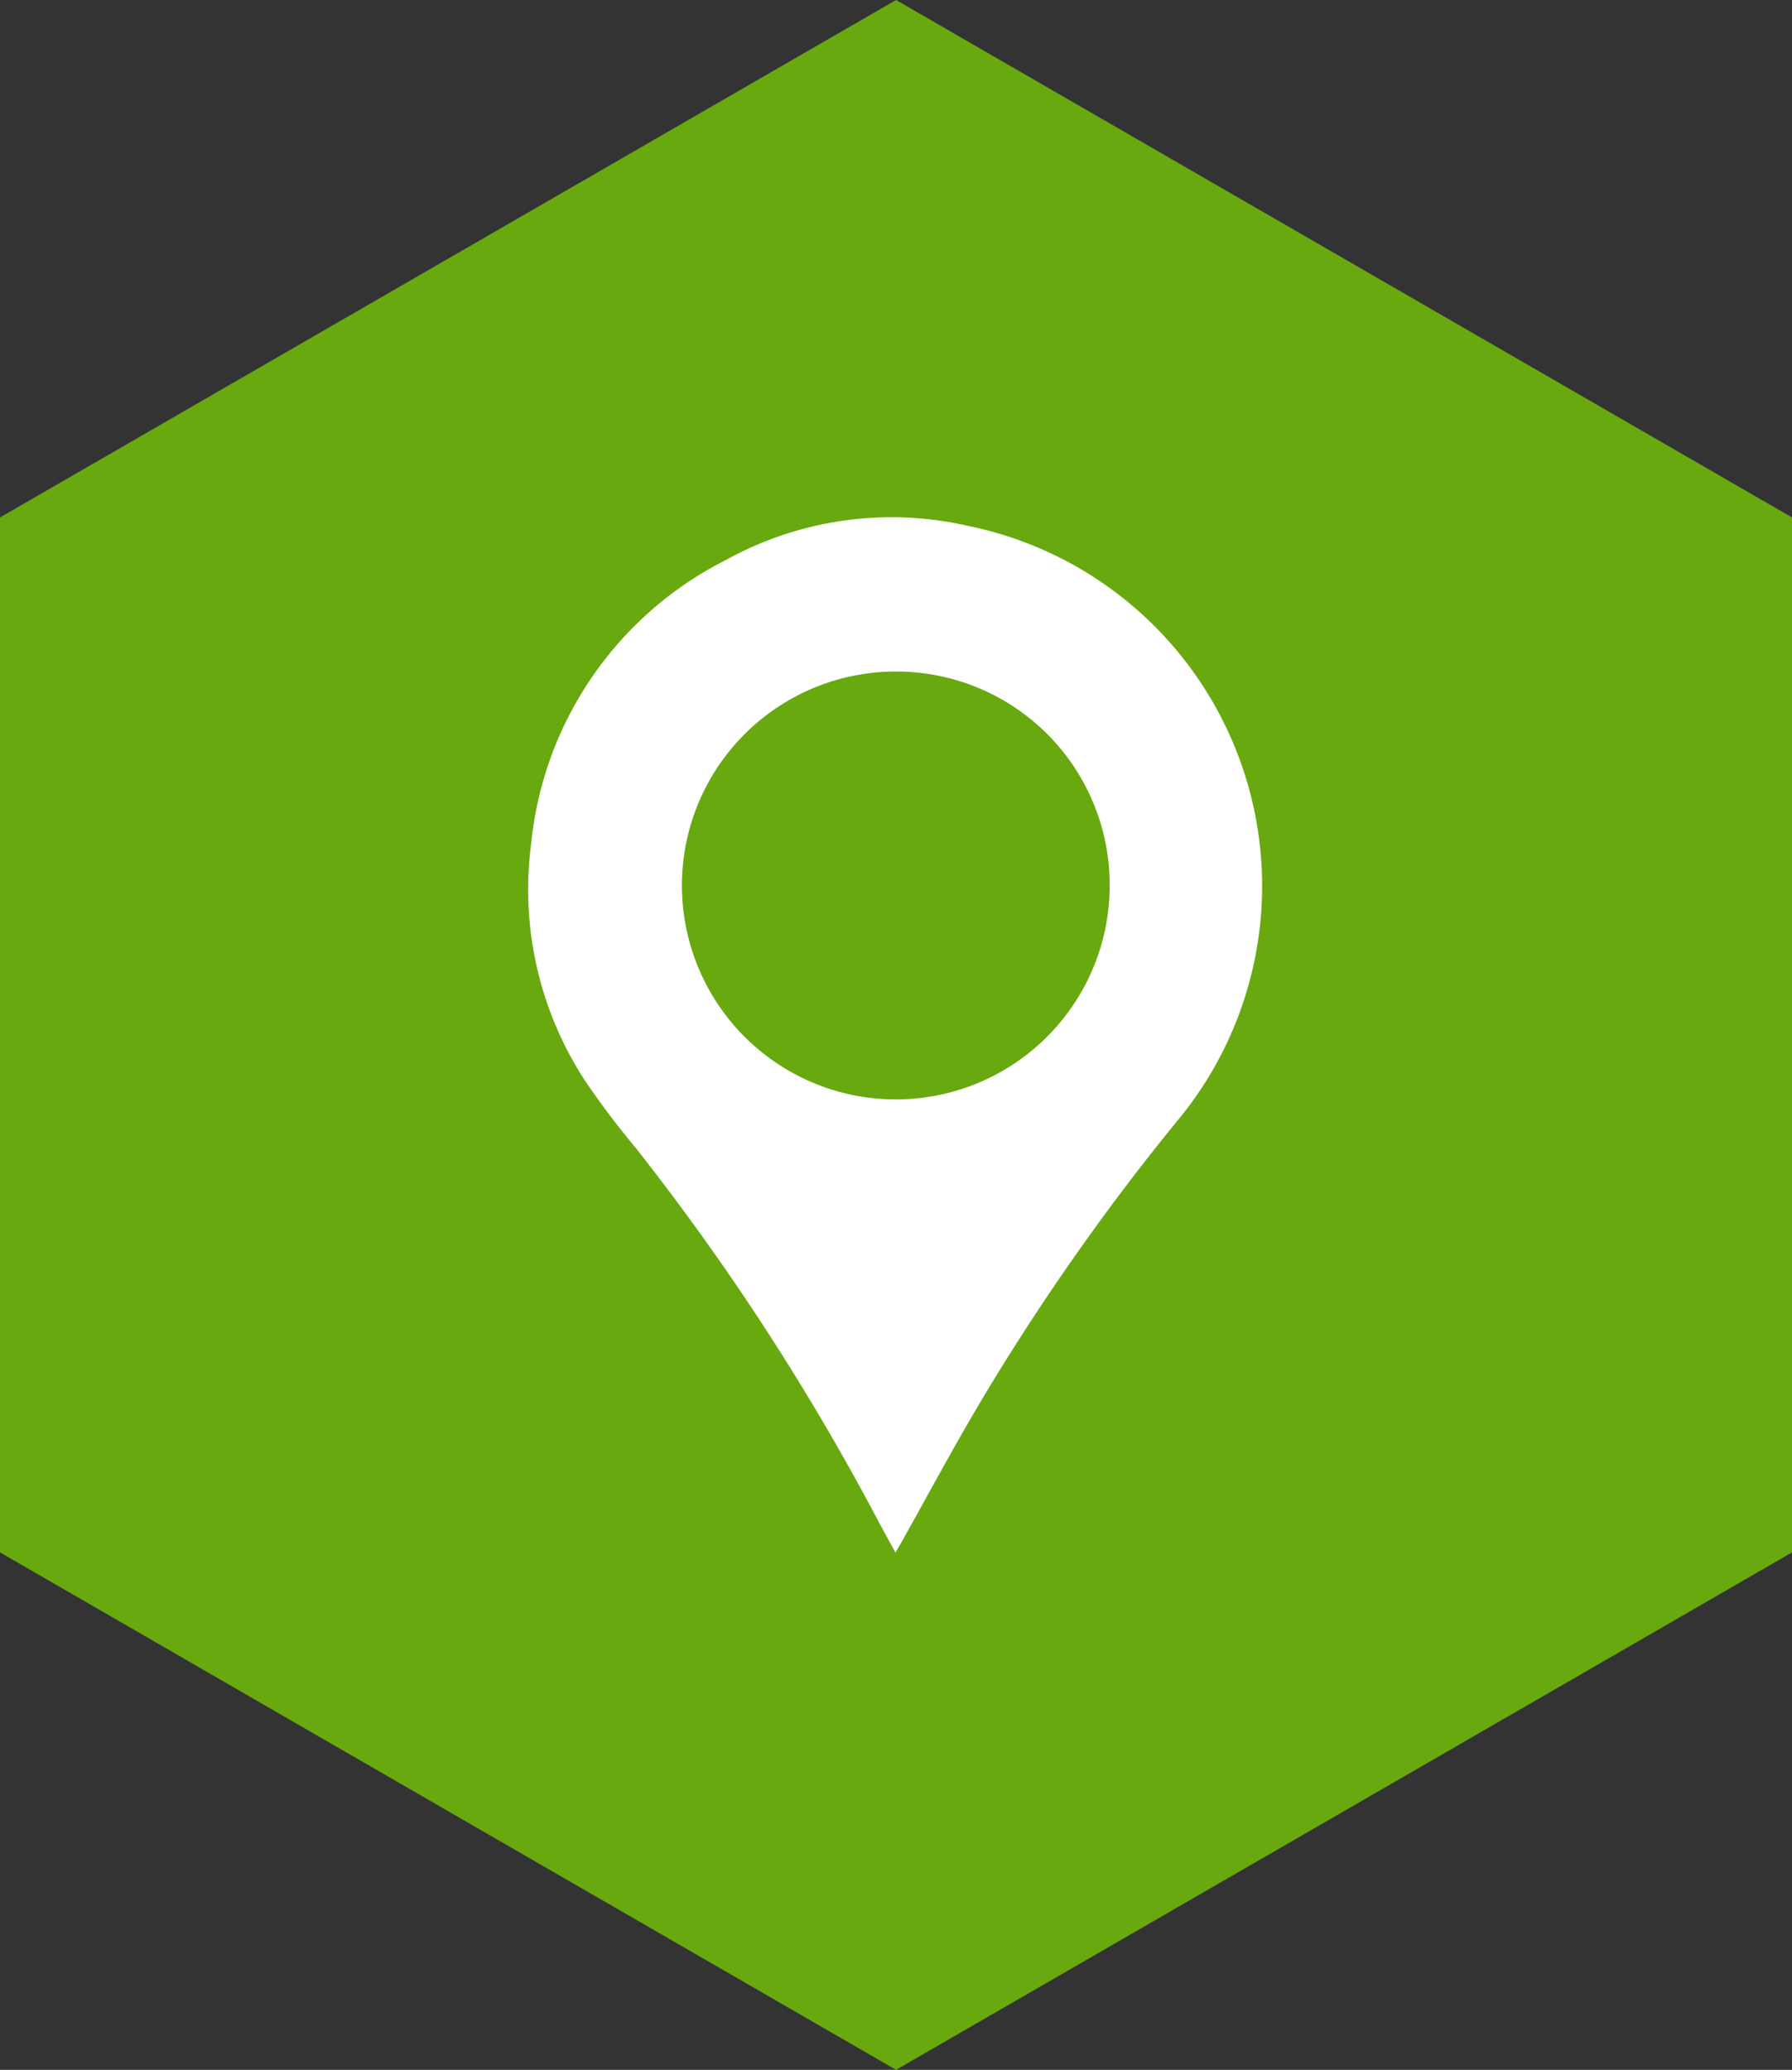
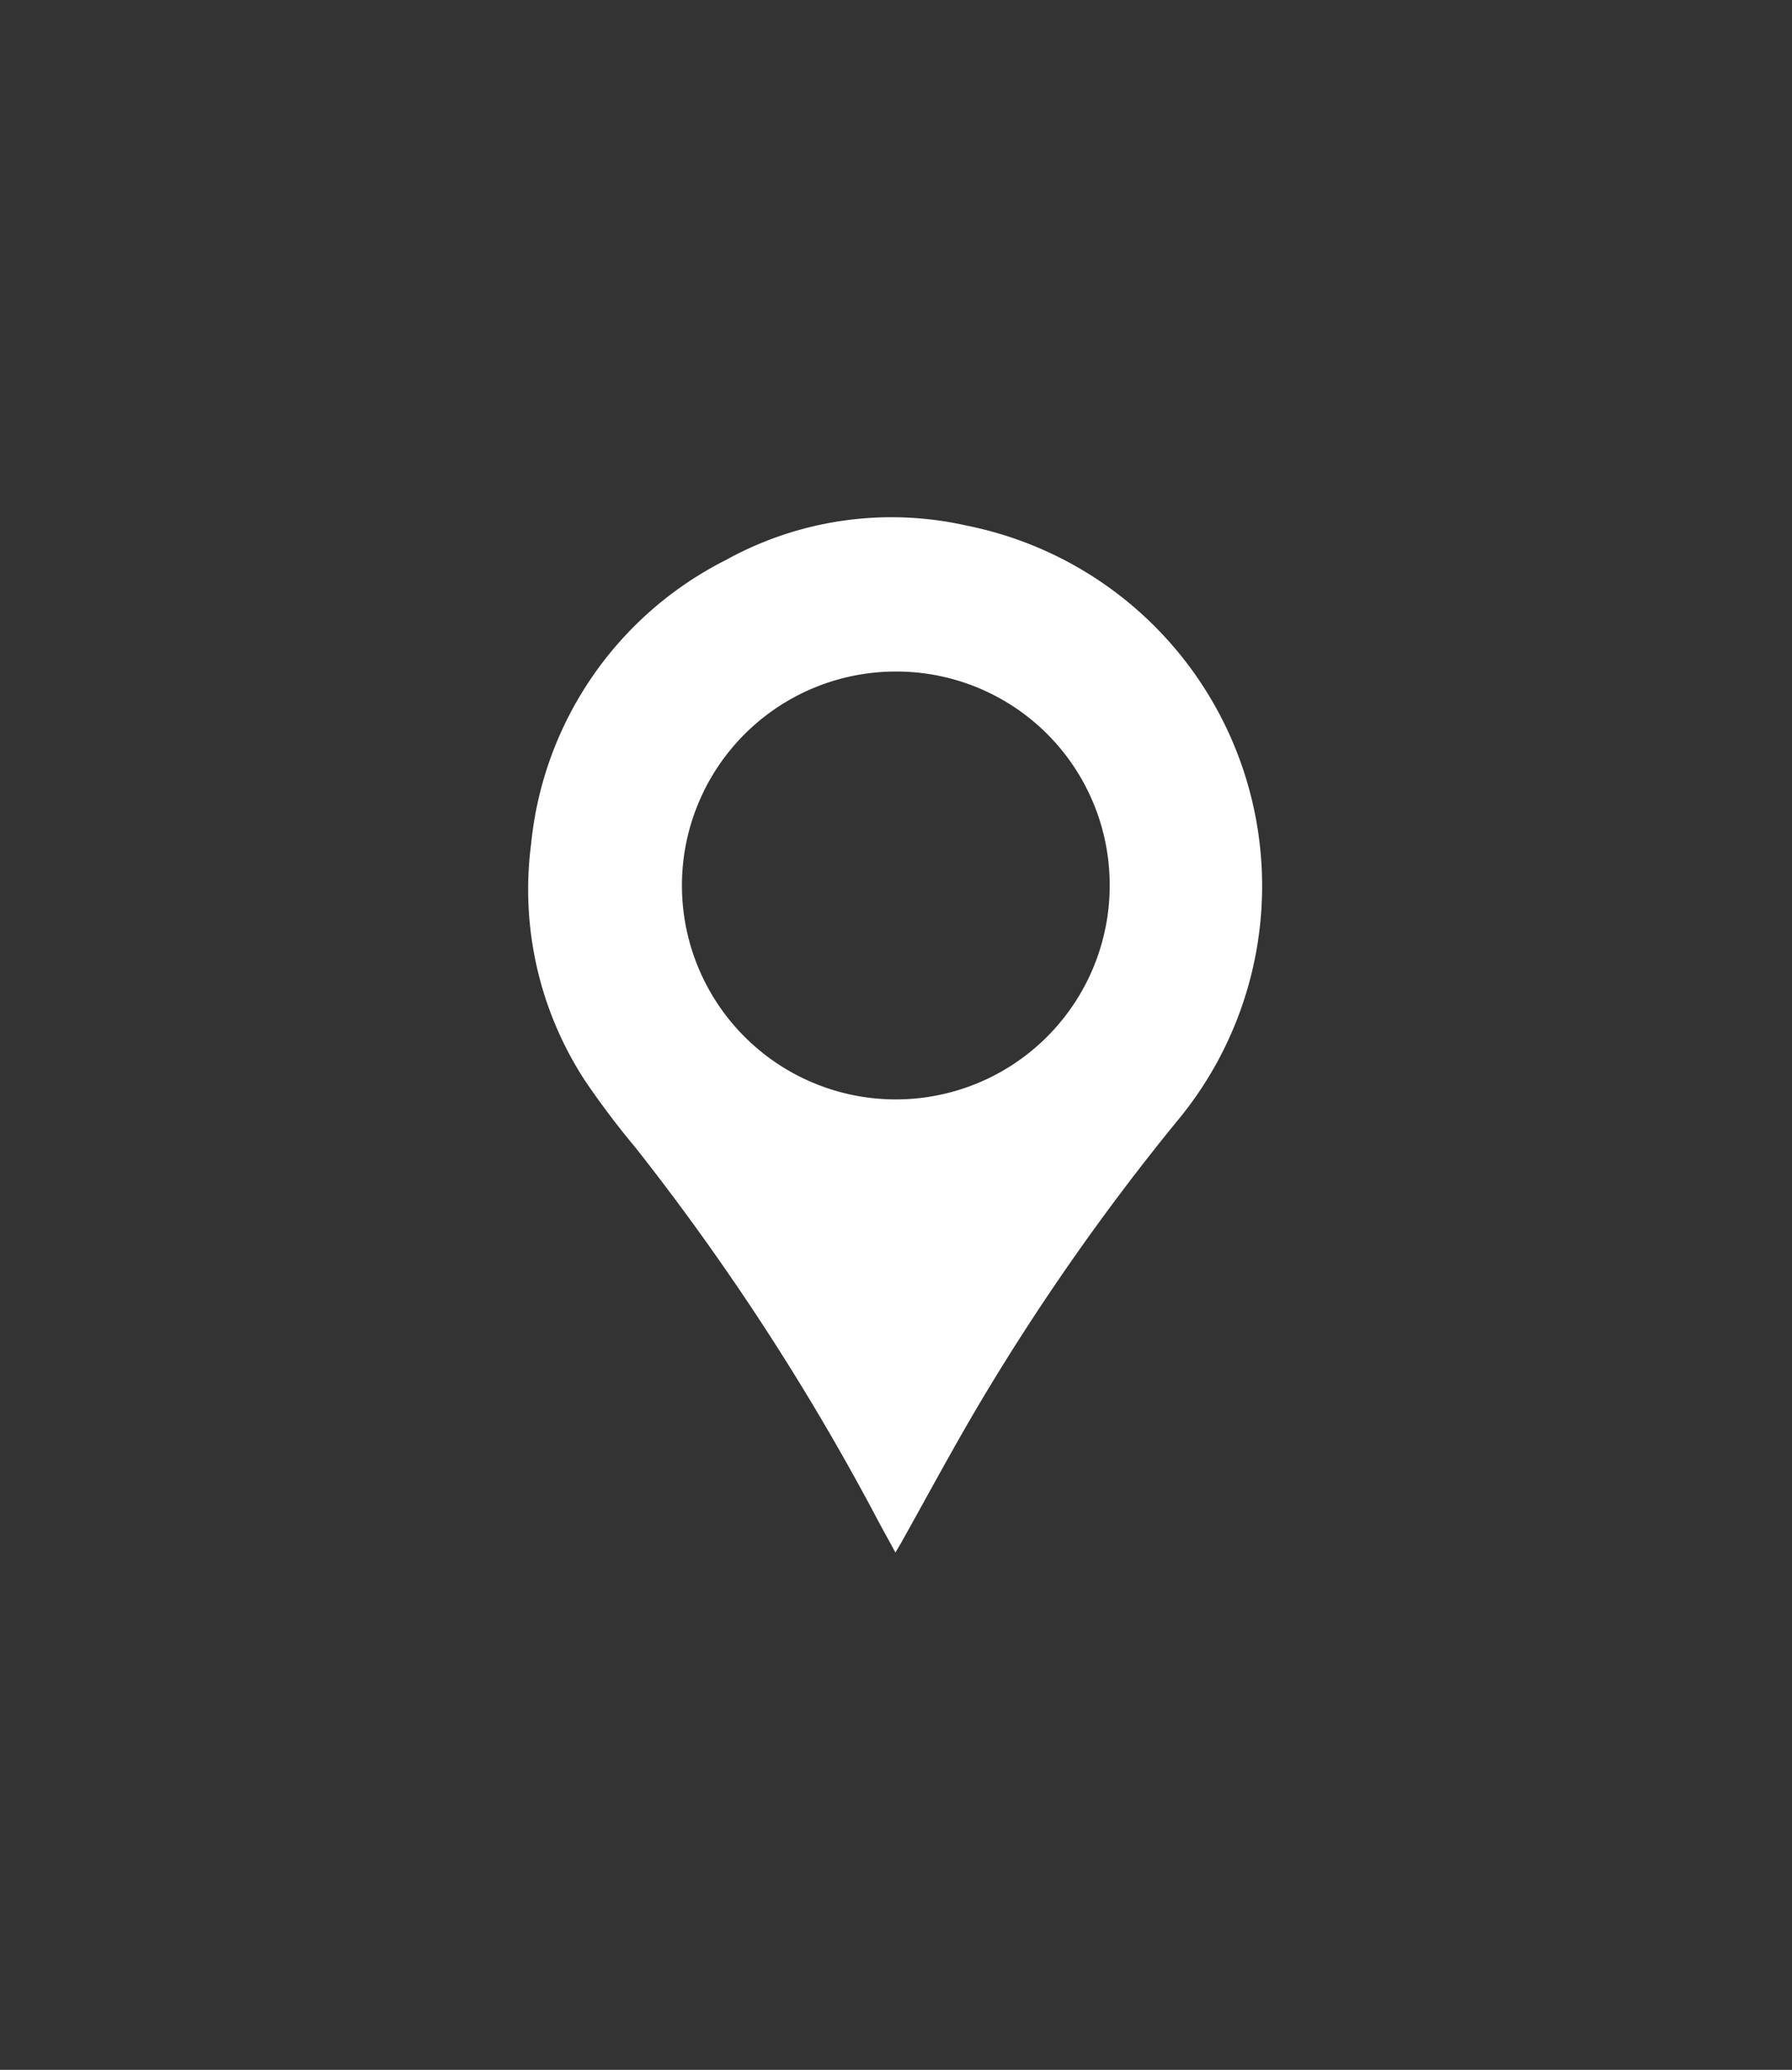
<svg xmlns="http://www.w3.org/2000/svg" width="47.631" height="55" viewBox="0 0 47.631 55">
  <rect x="0" y="0" width="47.631" height="55" fill="#333333" stroke="none" />
  <g transform="translate(-746 -406)">
    <g transform="translate(645.617 -253.95)">
      <g>
-         <path d="M124.2,659.95,100.383,673.7v27.5L124.2,714.95l23.816-13.75V673.7Z" fill="#68a910" />
        <path d="M124.184,701.205c-.176-.323-.331-.6-.48-.881a65.064,65.064,0,0,0-6.43-9.88,22.176,22.176,0,0,1-1.343-1.78,9.294,9.294,0,0,1-1.432-6.278,9.5,9.5,0,0,1,5.185-7.559,9.093,9.093,0,0,1,6.414-.906,9.765,9.765,0,0,1,5.556,15.838,61.891,61.891,0,0,0-5.245,7.5c-.722,1.22-1.392,2.47-2.085,3.707C124.287,701.027,124.249,701.092,124.184,701.205Zm.006-23.411a5.685,5.685,0,1,0,5.687,5.55A5.67,5.67,0,0,0,124.19,677.794Z" fill="#fff" />
      </g>
    </g>
  </g>
</svg>